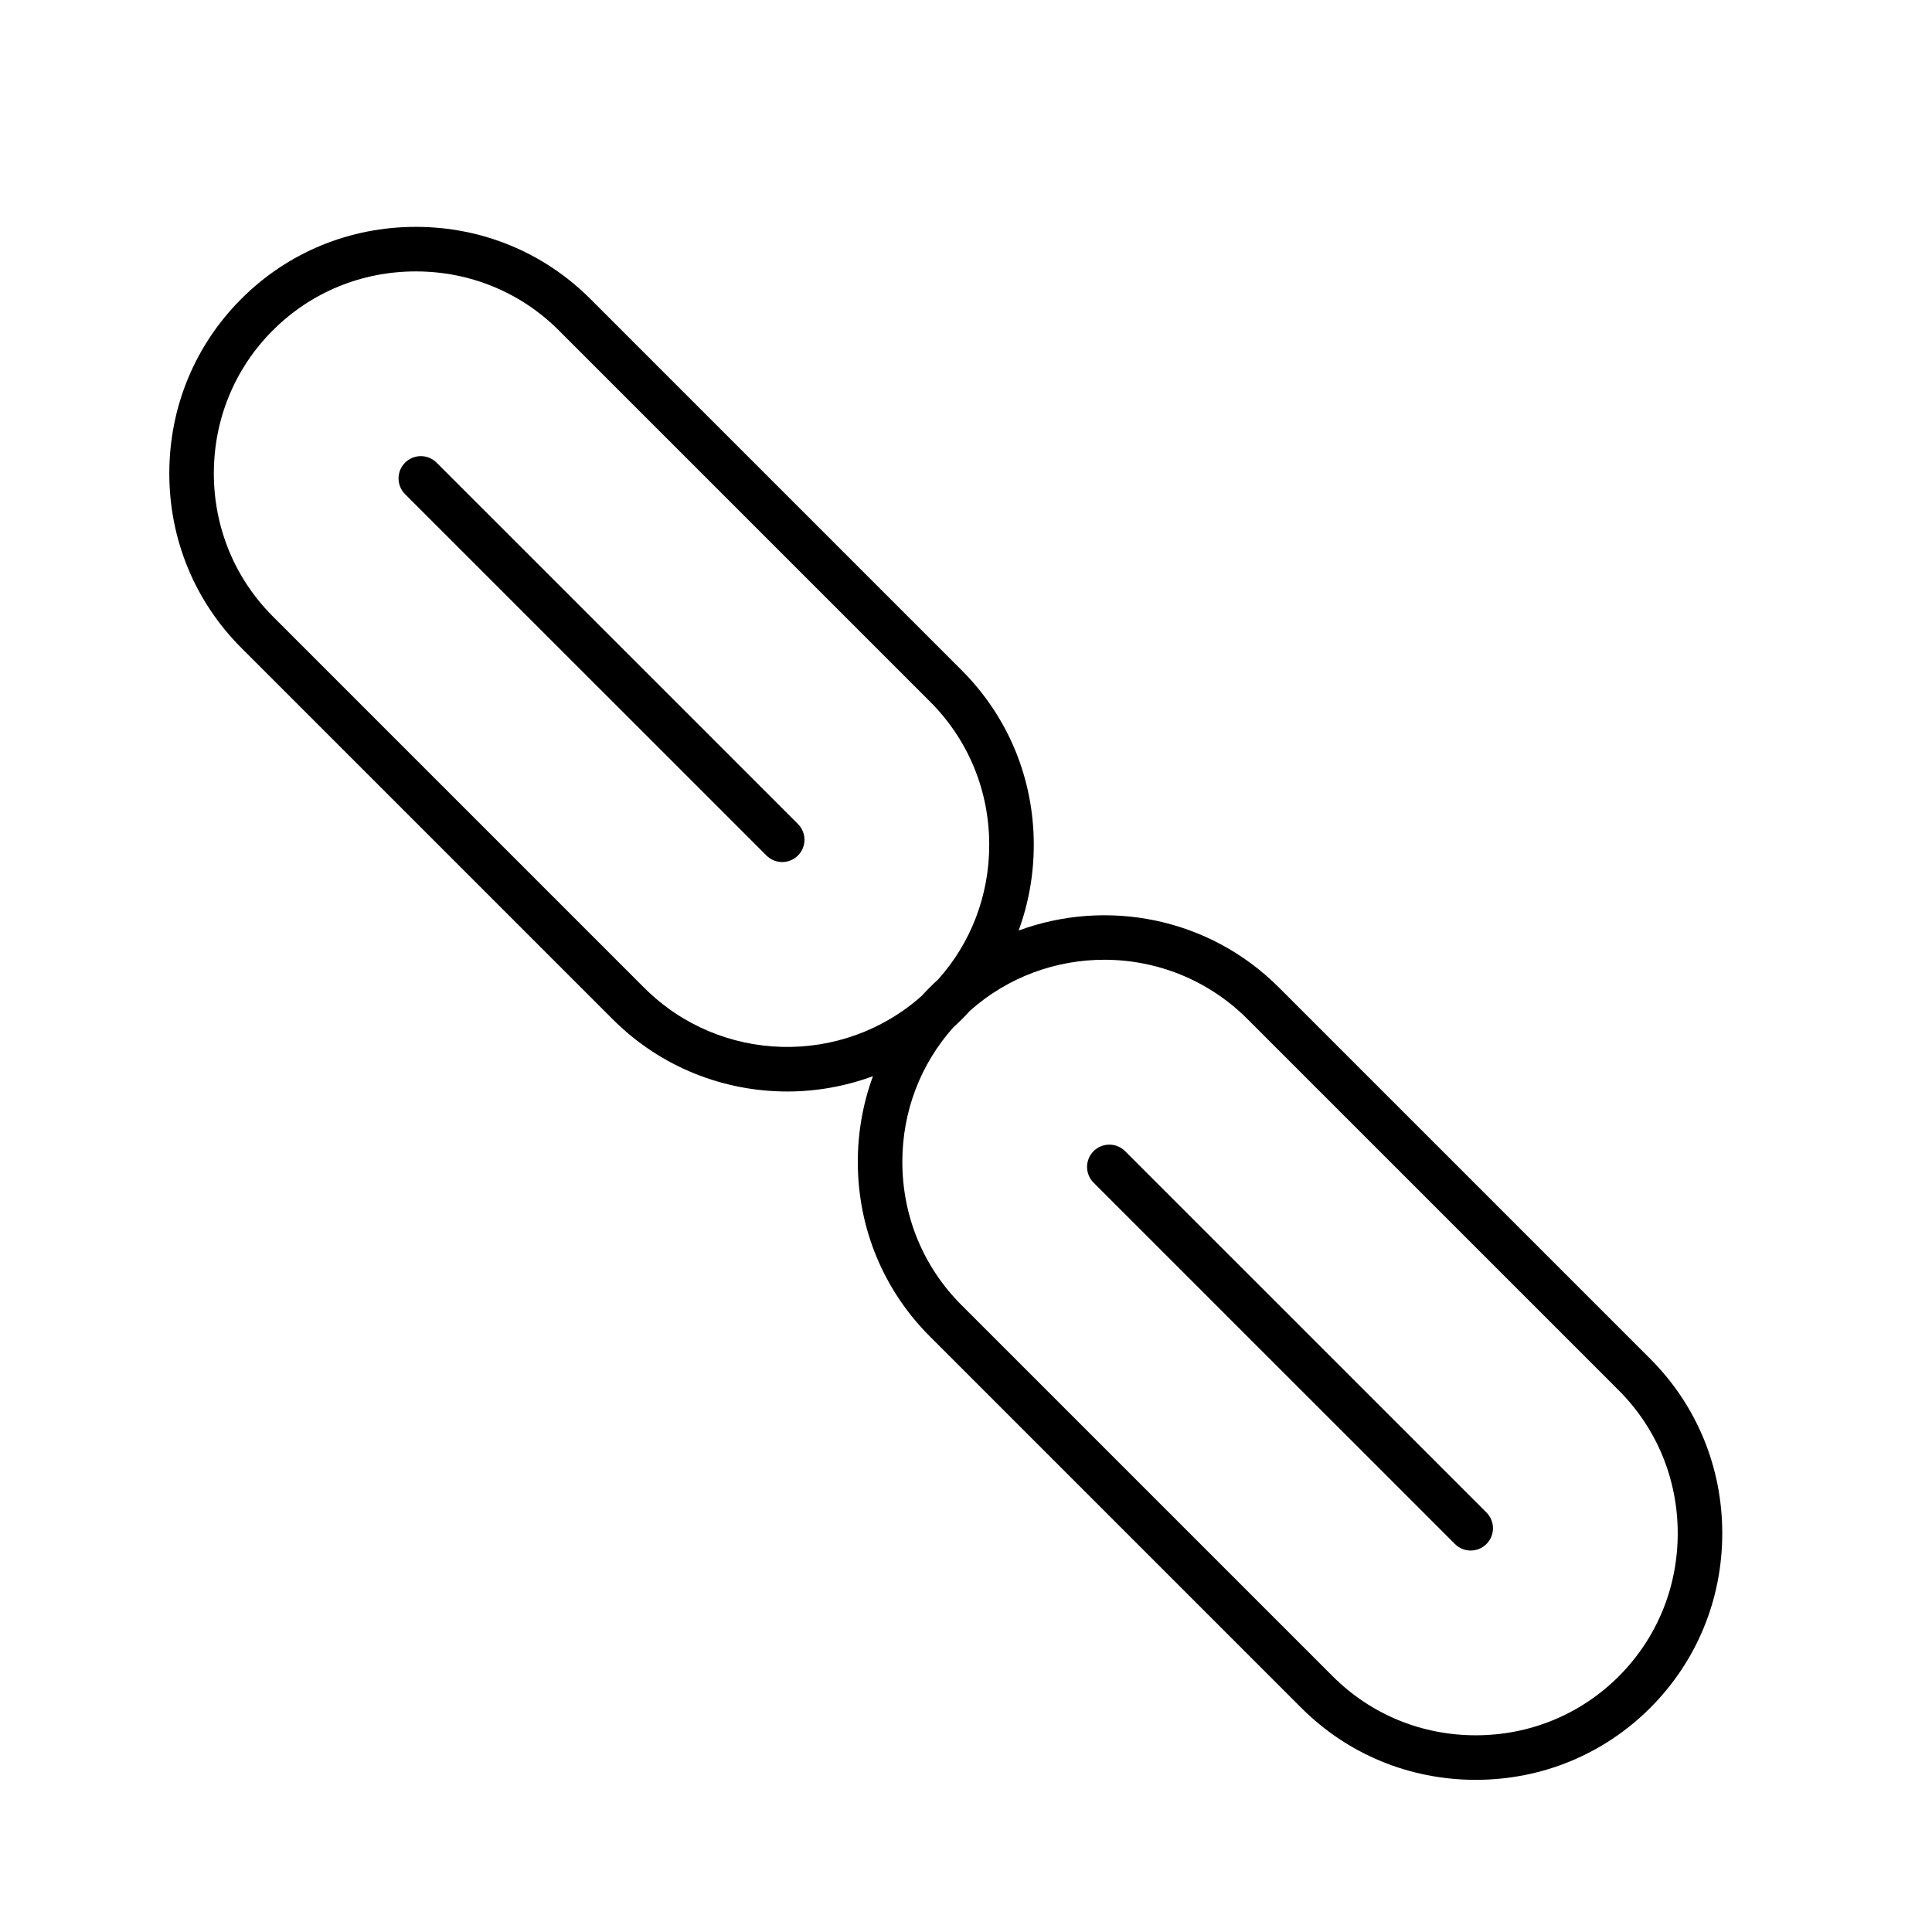
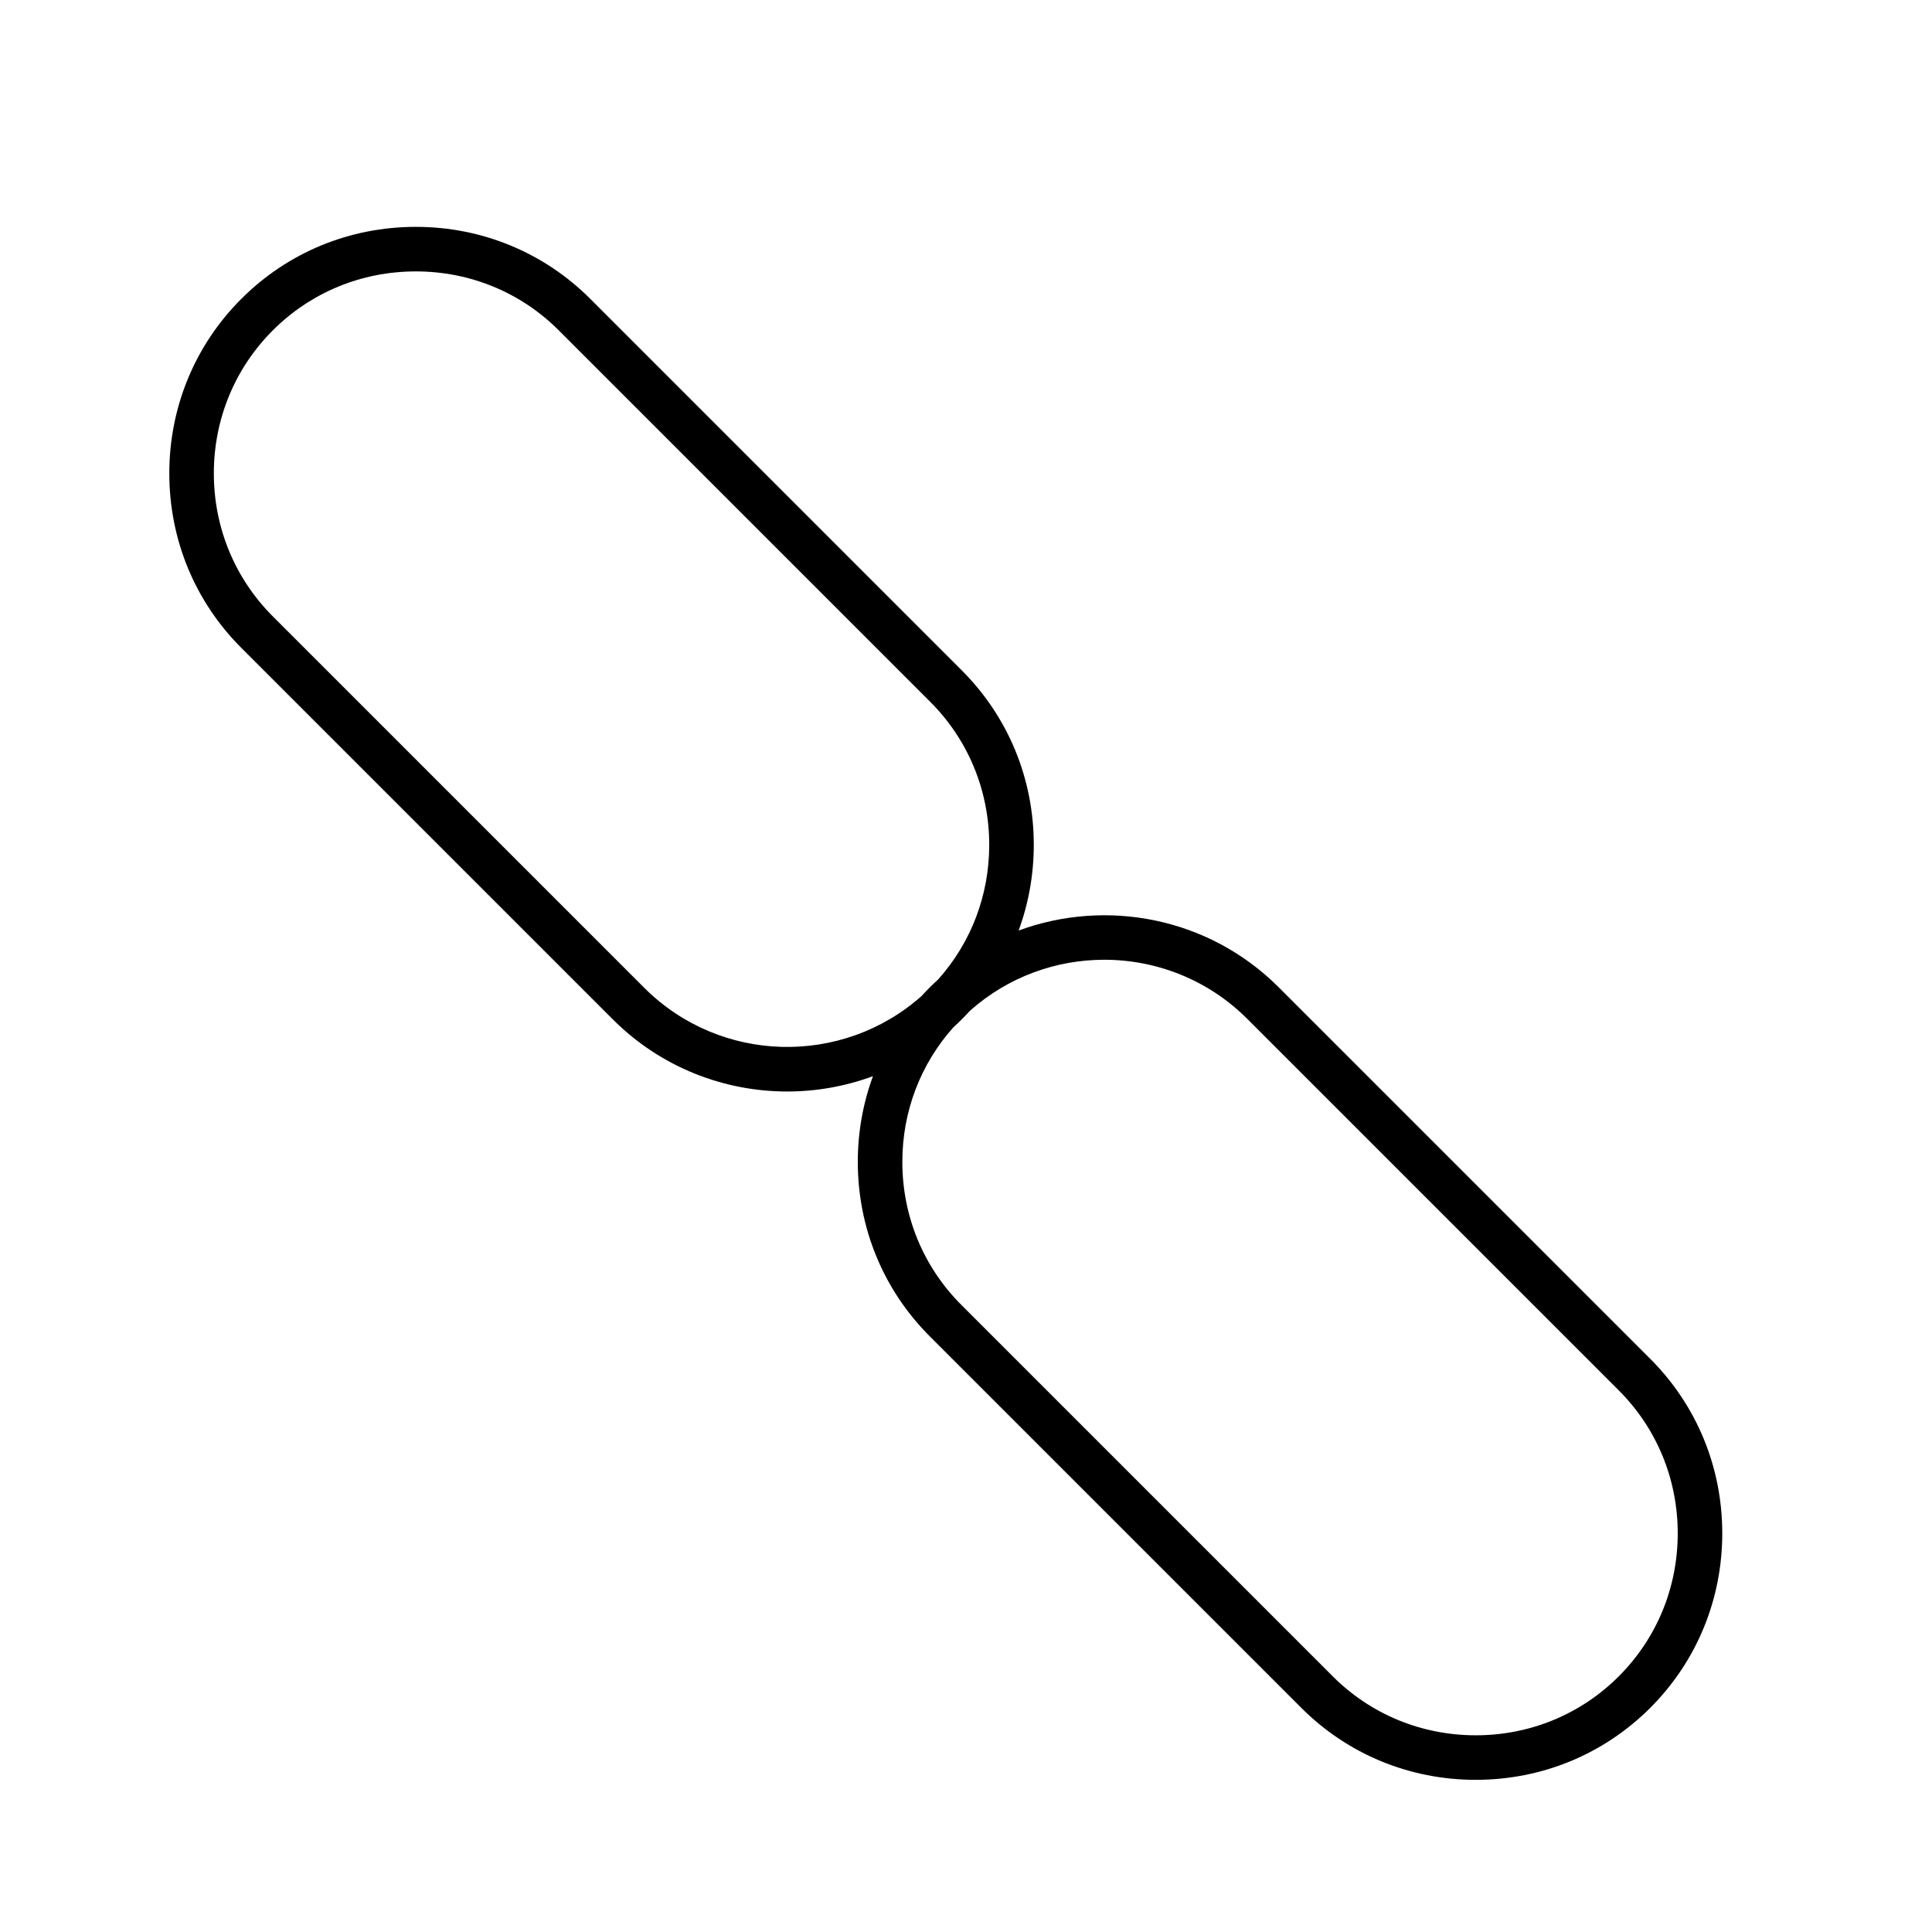
<svg xmlns="http://www.w3.org/2000/svg" fill="#000000" width="800px" height="800px" version="1.1" viewBox="144 144 512 512">
  <g>
-     <path d="m259.7 266.61c-2.305-2.305-6.043-2.305-8.352 0-2.305 2.305-2.305 6.043 0 8.348l95.766 95.762c1.152 1.152 2.664 1.73 4.176 1.73 1.512 0 3.023-0.578 4.176-1.73 2.305-2.305 2.305-6.043 0-8.348z" />
    <path d="m581.34 504.11-98.445-98.445c-18.609-18.613-45.734-23.621-68.949-15.062 2.633-7.164 4.016-14.824 4.016-22.707 0-17.516-6.777-33.938-19.082-46.242l-98.449-98.453c-12.305-12.309-28.73-19.082-46.242-19.082-17.516 0-33.938 6.777-46.242 19.082-12.305 12.305-19.082 28.73-19.082 46.246s6.777 33.938 19.082 46.242l98.445 98.445c12.75 12.75 29.496 19.125 46.242 19.125 7.699 0 15.395-1.363 22.707-4.059-2.633 7.164-4.016 14.824-4.016 22.707 0 17.516 6.777 33.938 19.082 46.242l98.445 98.445c12.305 12.309 28.73 19.082 46.242 19.082 17.516 0 33.938-6.777 46.242-19.082 12.305-12.305 19.082-28.73 19.082-46.246 0.004-17.512-6.773-33.934-19.078-46.238zm-266.6-98.324-98.445-98.445c-10.074-10.078-15.625-23.535-15.625-37.895s5.551-27.82 15.625-37.895c10.074-10.074 23.535-15.625 37.895-15.625s27.82 5.547 37.895 15.625l98.445 98.449c10.074 10.074 15.625 23.531 15.625 37.895 0 13.328-4.785 25.871-13.527 35.66-0.75 0.684-1.496 1.383-2.219 2.109-0.734 0.734-1.445 1.484-2.141 2.25-21.02 18.73-53.371 18.027-73.527-2.129zm258.25 182.46c-10.074 10.074-23.535 15.625-37.895 15.625s-27.82-5.547-37.895-15.625l-98.445-98.445c-10.074-10.074-15.625-23.531-15.625-37.895 0-13.324 4.785-25.871 13.527-35.66 0.75-0.684 1.496-1.383 2.223-2.109 0.734-0.734 1.445-1.484 2.141-2.25 10.125-9.027 22.875-13.543 35.629-13.543 13.723 0 27.449 5.227 37.895 15.672l98.445 98.445c10.074 10.078 15.625 23.535 15.625 37.895 0 14.359-5.551 27.816-15.625 37.891z" />
-     <path d="m442.16 449.07c-2.305-2.305-6.043-2.305-8.352 0-2.305 2.305-2.305 6.043 0 8.348l95.766 95.762c1.152 1.152 2.664 1.73 4.176 1.73s3.023-0.578 4.176-1.73c2.305-2.305 2.305-6.043 0-8.348z" />
  </g>
</svg>